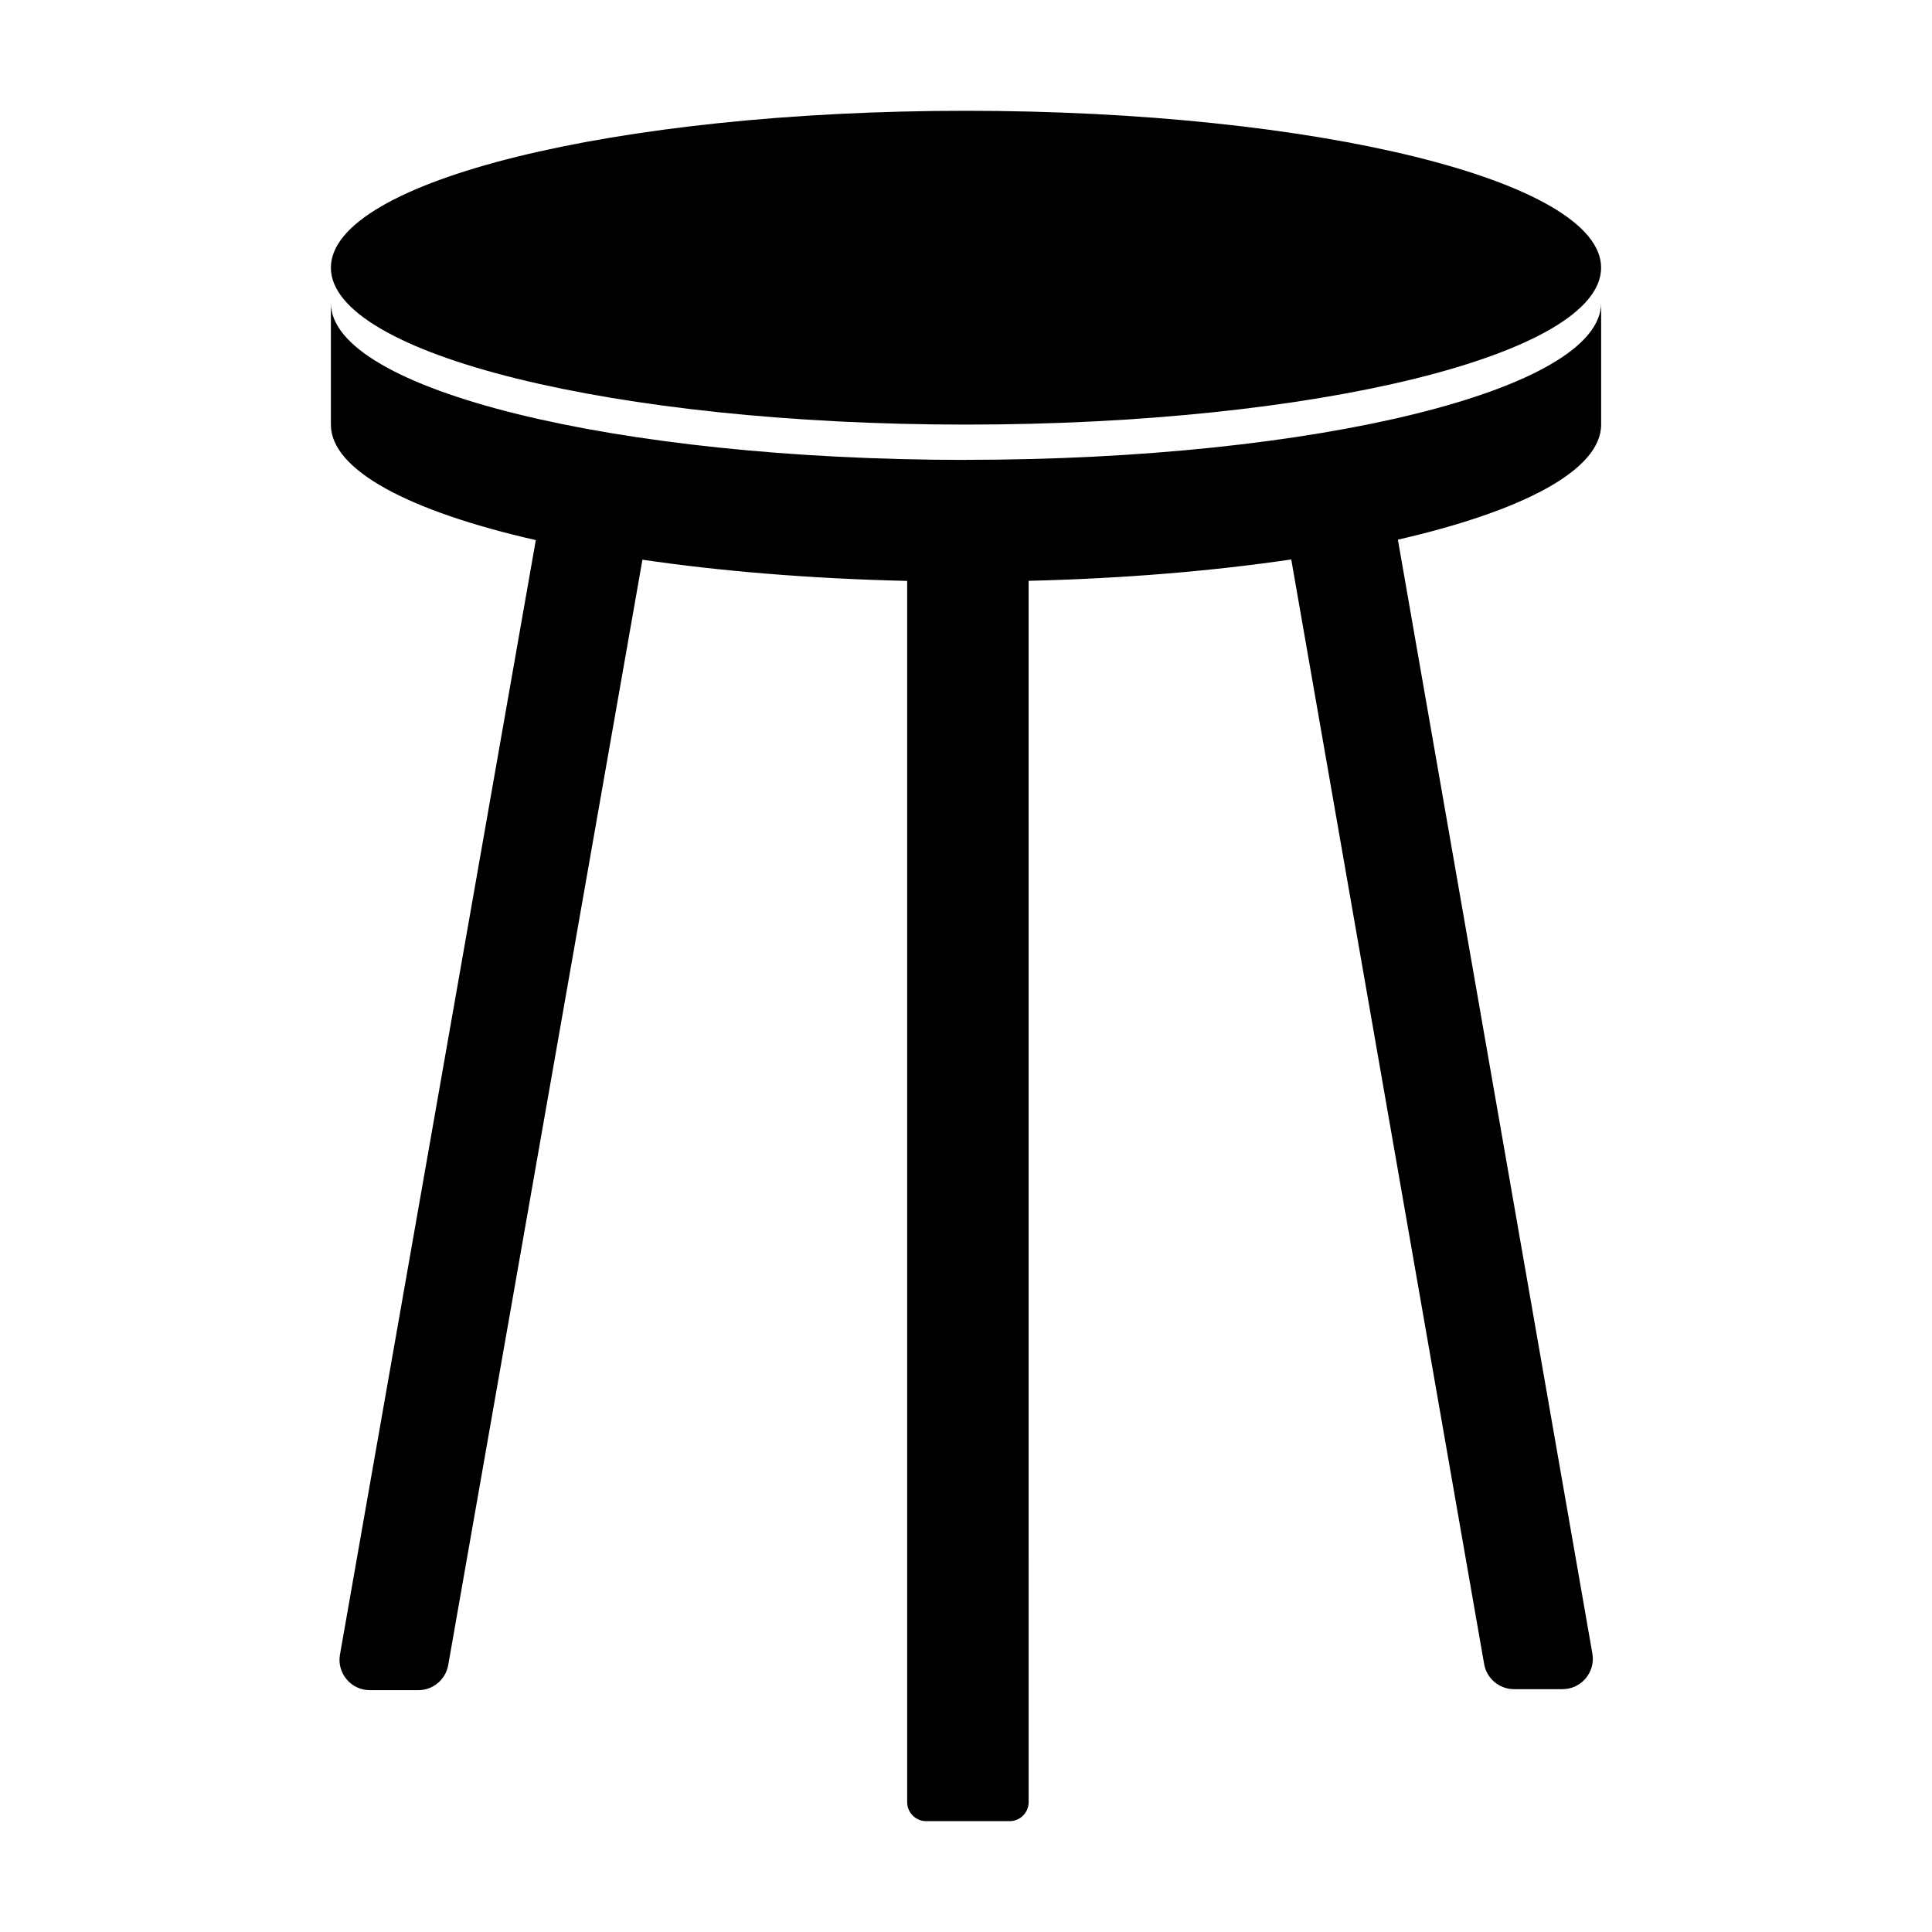
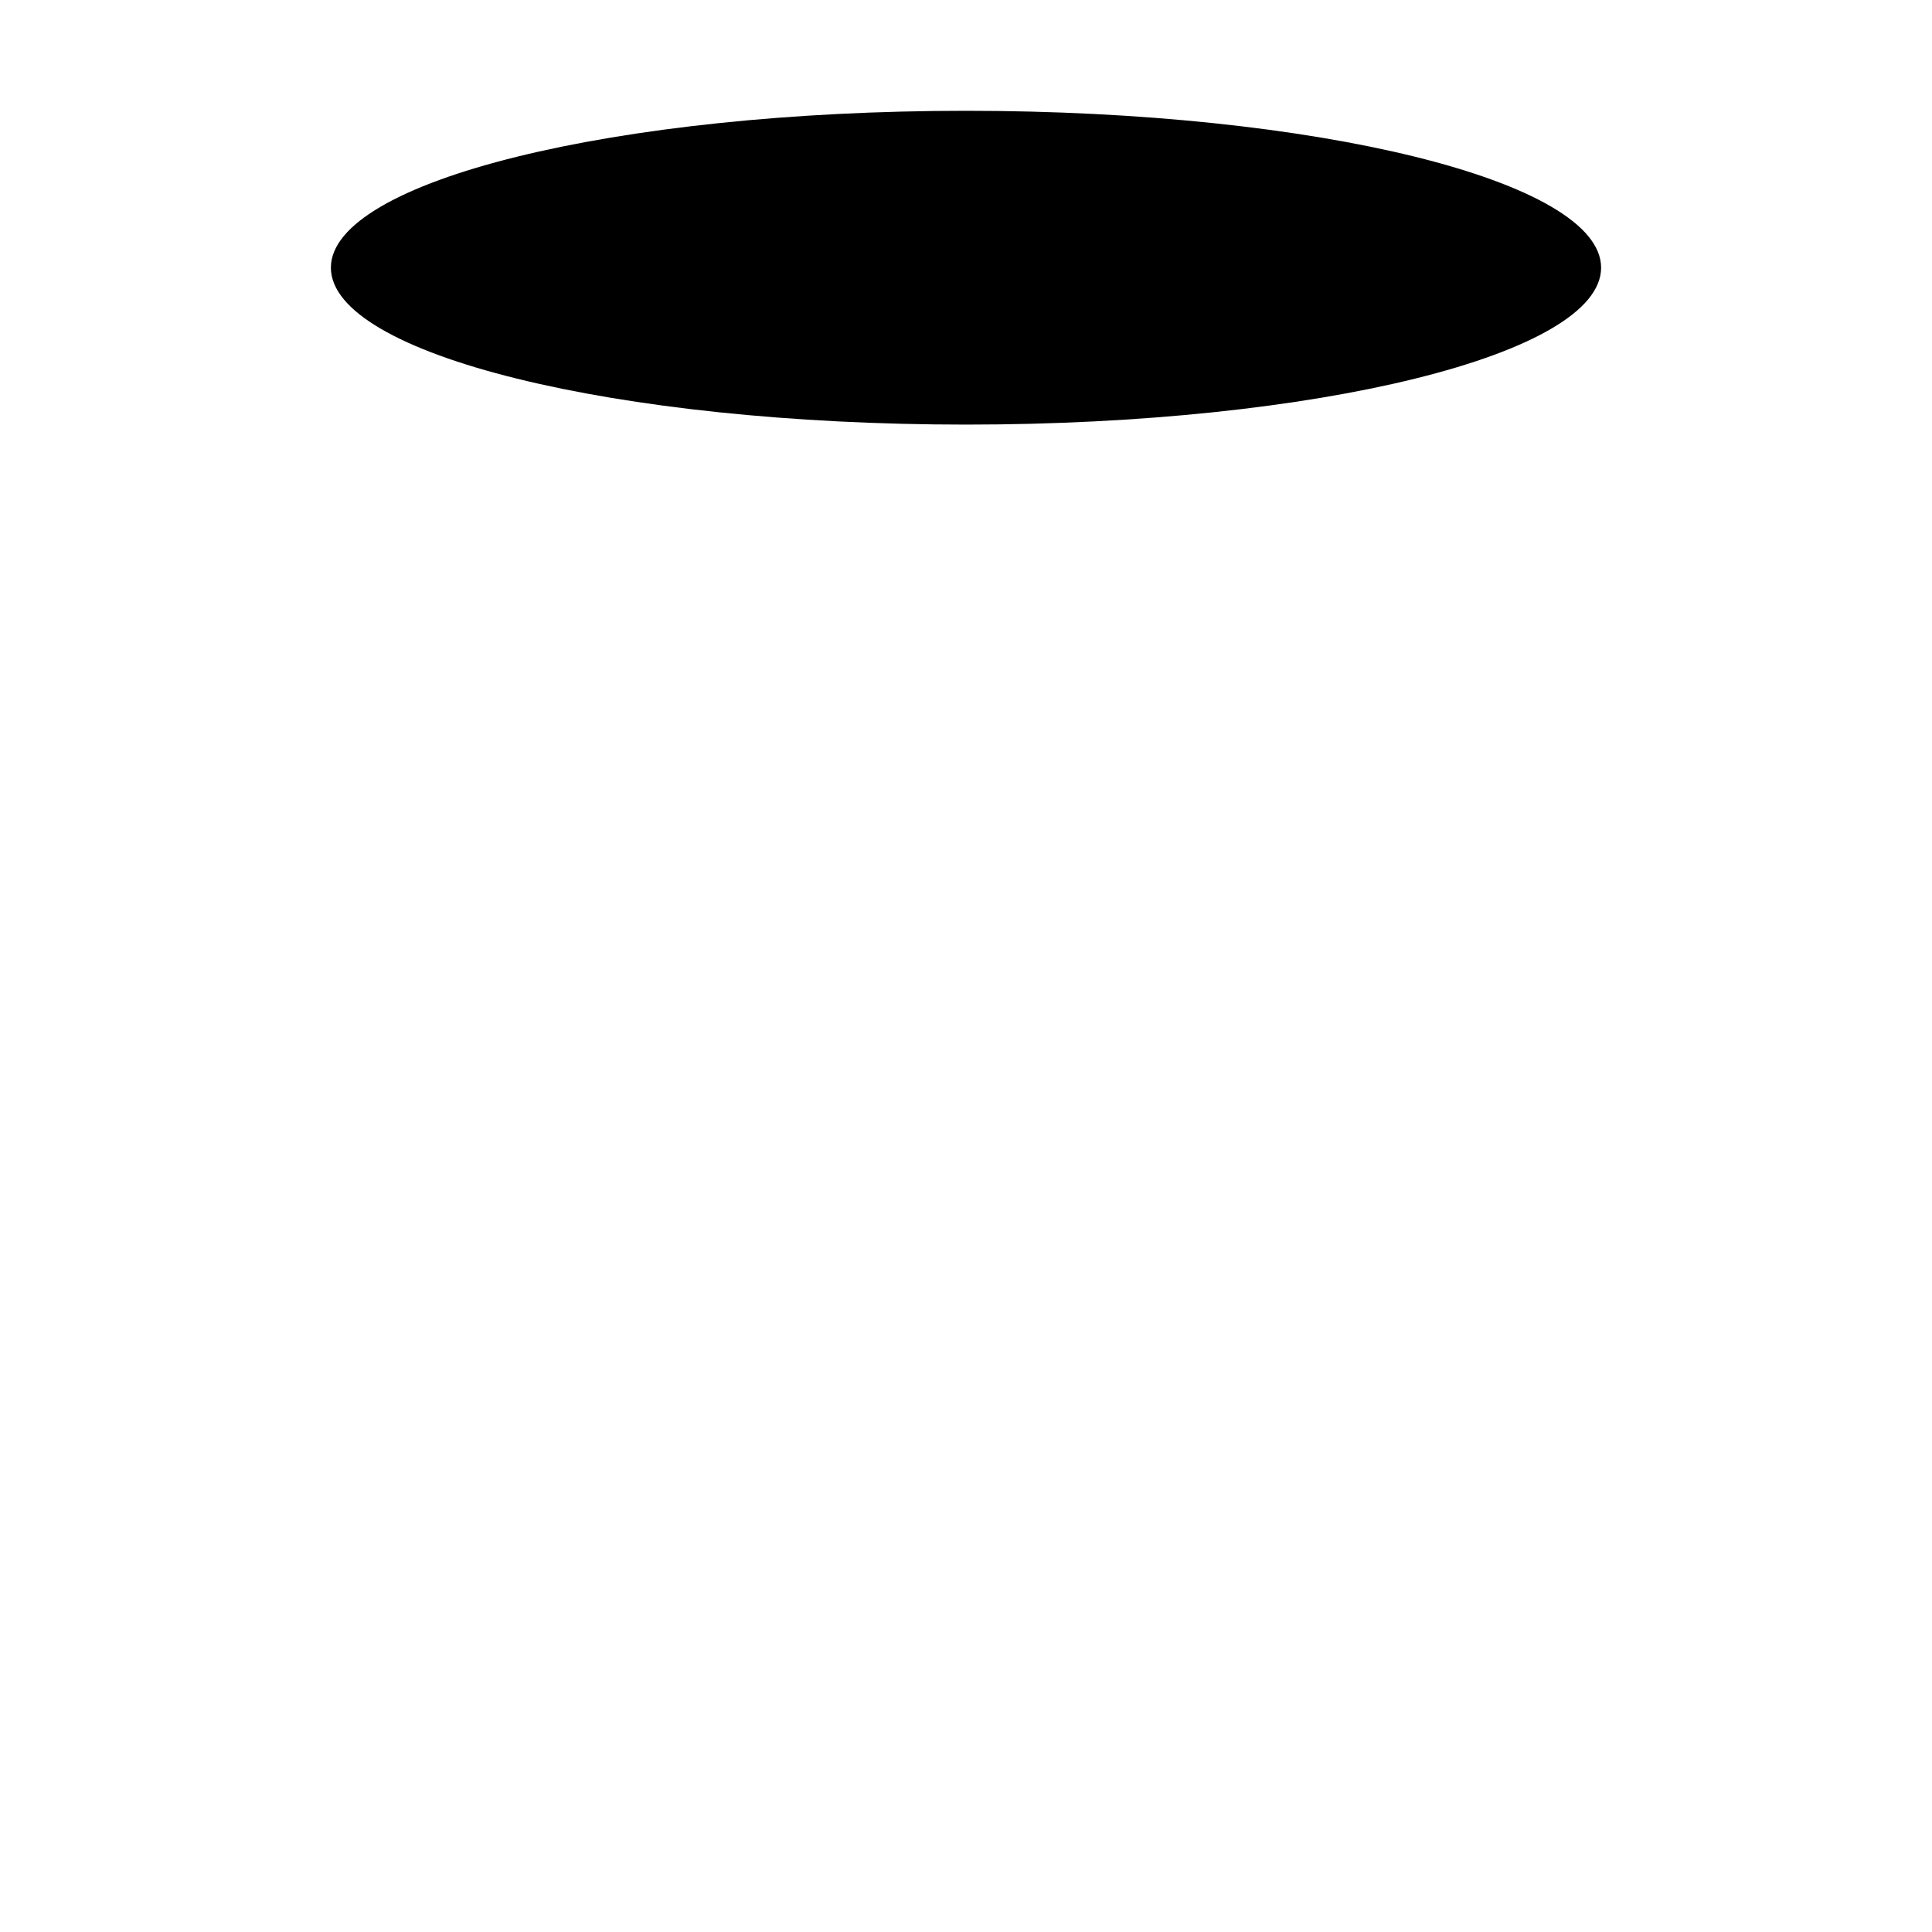
<svg xmlns="http://www.w3.org/2000/svg" fill="#000000" width="800px" height="800px" version="1.1" viewBox="144 144 512 512">
  <g>
    <path d="m568.31 214.94c0 22.965-75.359 41.582-168.31 41.582-92.957 0-168.31-18.617-168.31-41.582 0-22.961 75.355-41.578 168.31-41.578 92.953 0 168.31 18.617 168.31 41.578" />
-     <path d="m400 265.88c-92.957 0-168.31-18.617-168.31-41.578v32.254c0 12.098 20.93 22.98 54.305 30.578l-51.898 295.34c-0.867 4.926 2.922 9.441 7.926 9.441h12.832c3.906 0 7.25-2.805 7.926-6.656l51.469-292.93c20.898 3.062 44.707 5.039 70.16 5.617v323.64c0 2.781 2.258 5.039 5.039 5.039h22.113c2.781 0 5.039-2.258 5.039-5.039l-0.004-323.66c25.258-0.609 48.863-2.606 69.598-5.664l51.117 292.72c0.672 3.856 4.016 6.664 7.926 6.664h12.832c4.996 0 8.785-4.508 7.926-9.43l-51.543-295.2c33.117-7.594 53.863-18.434 53.863-30.477v-32.254c0 22.965-75.355 41.578-168.31 41.578z" />
  </g>
</svg>